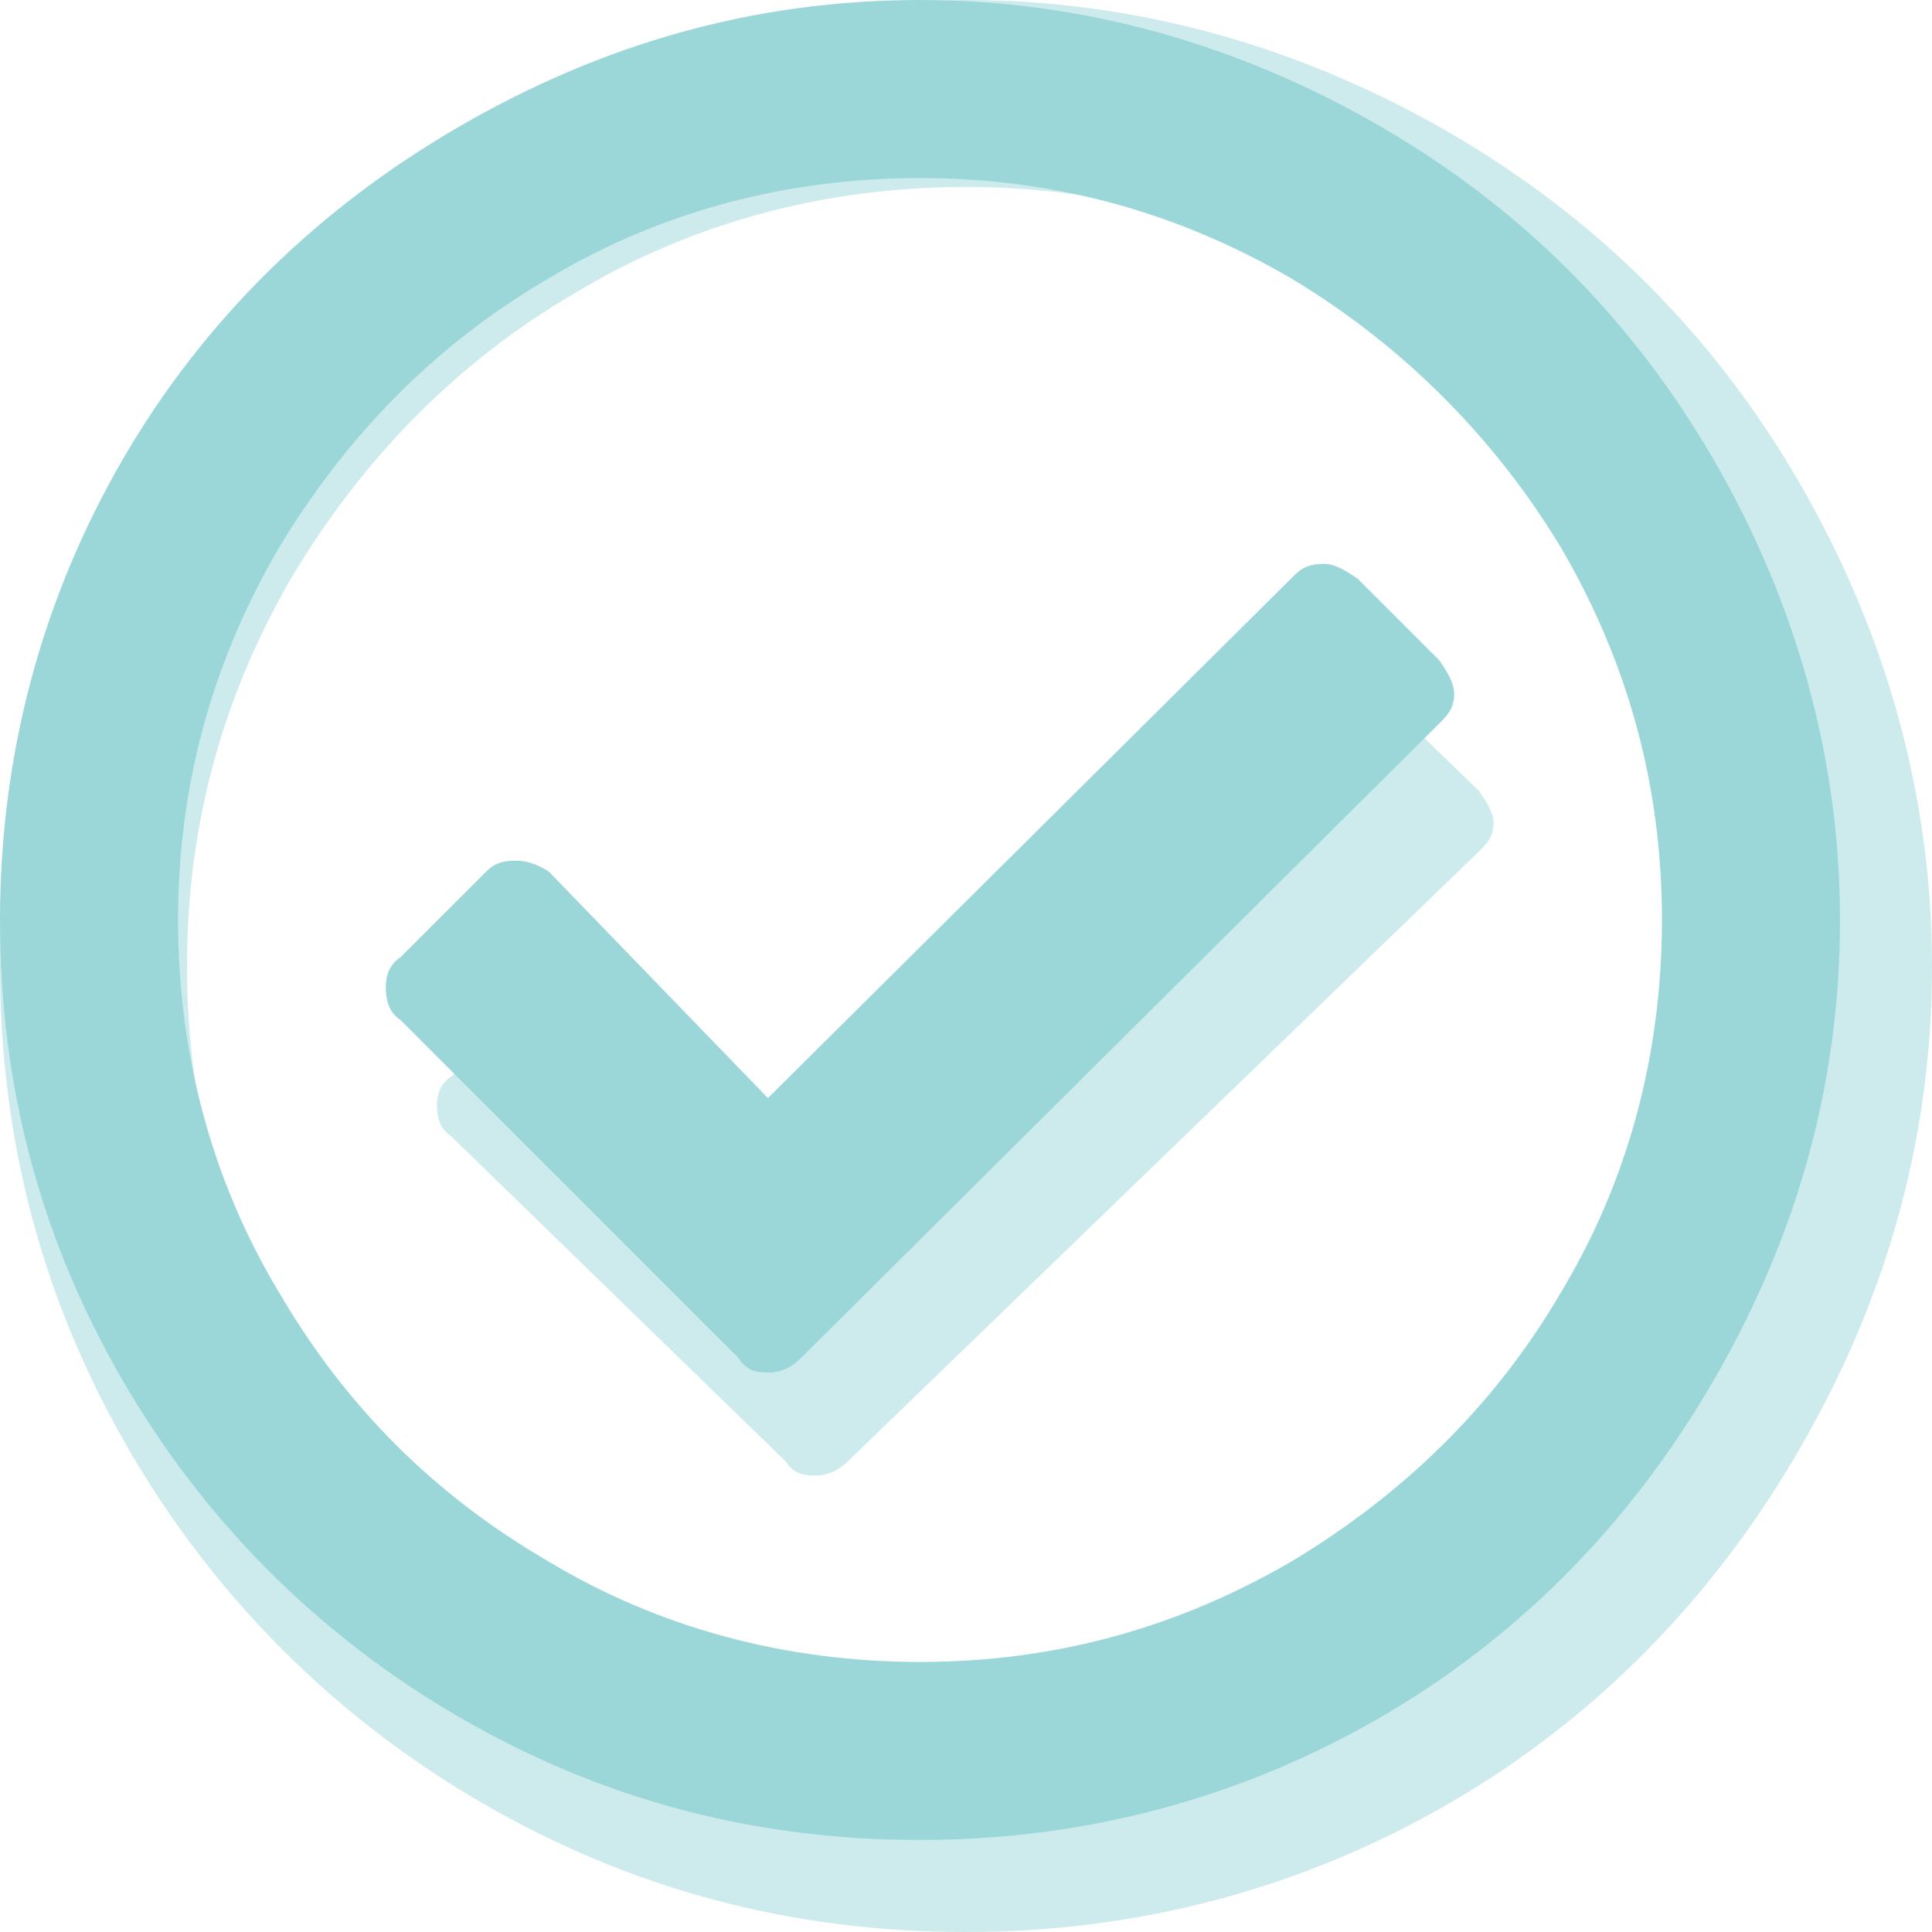
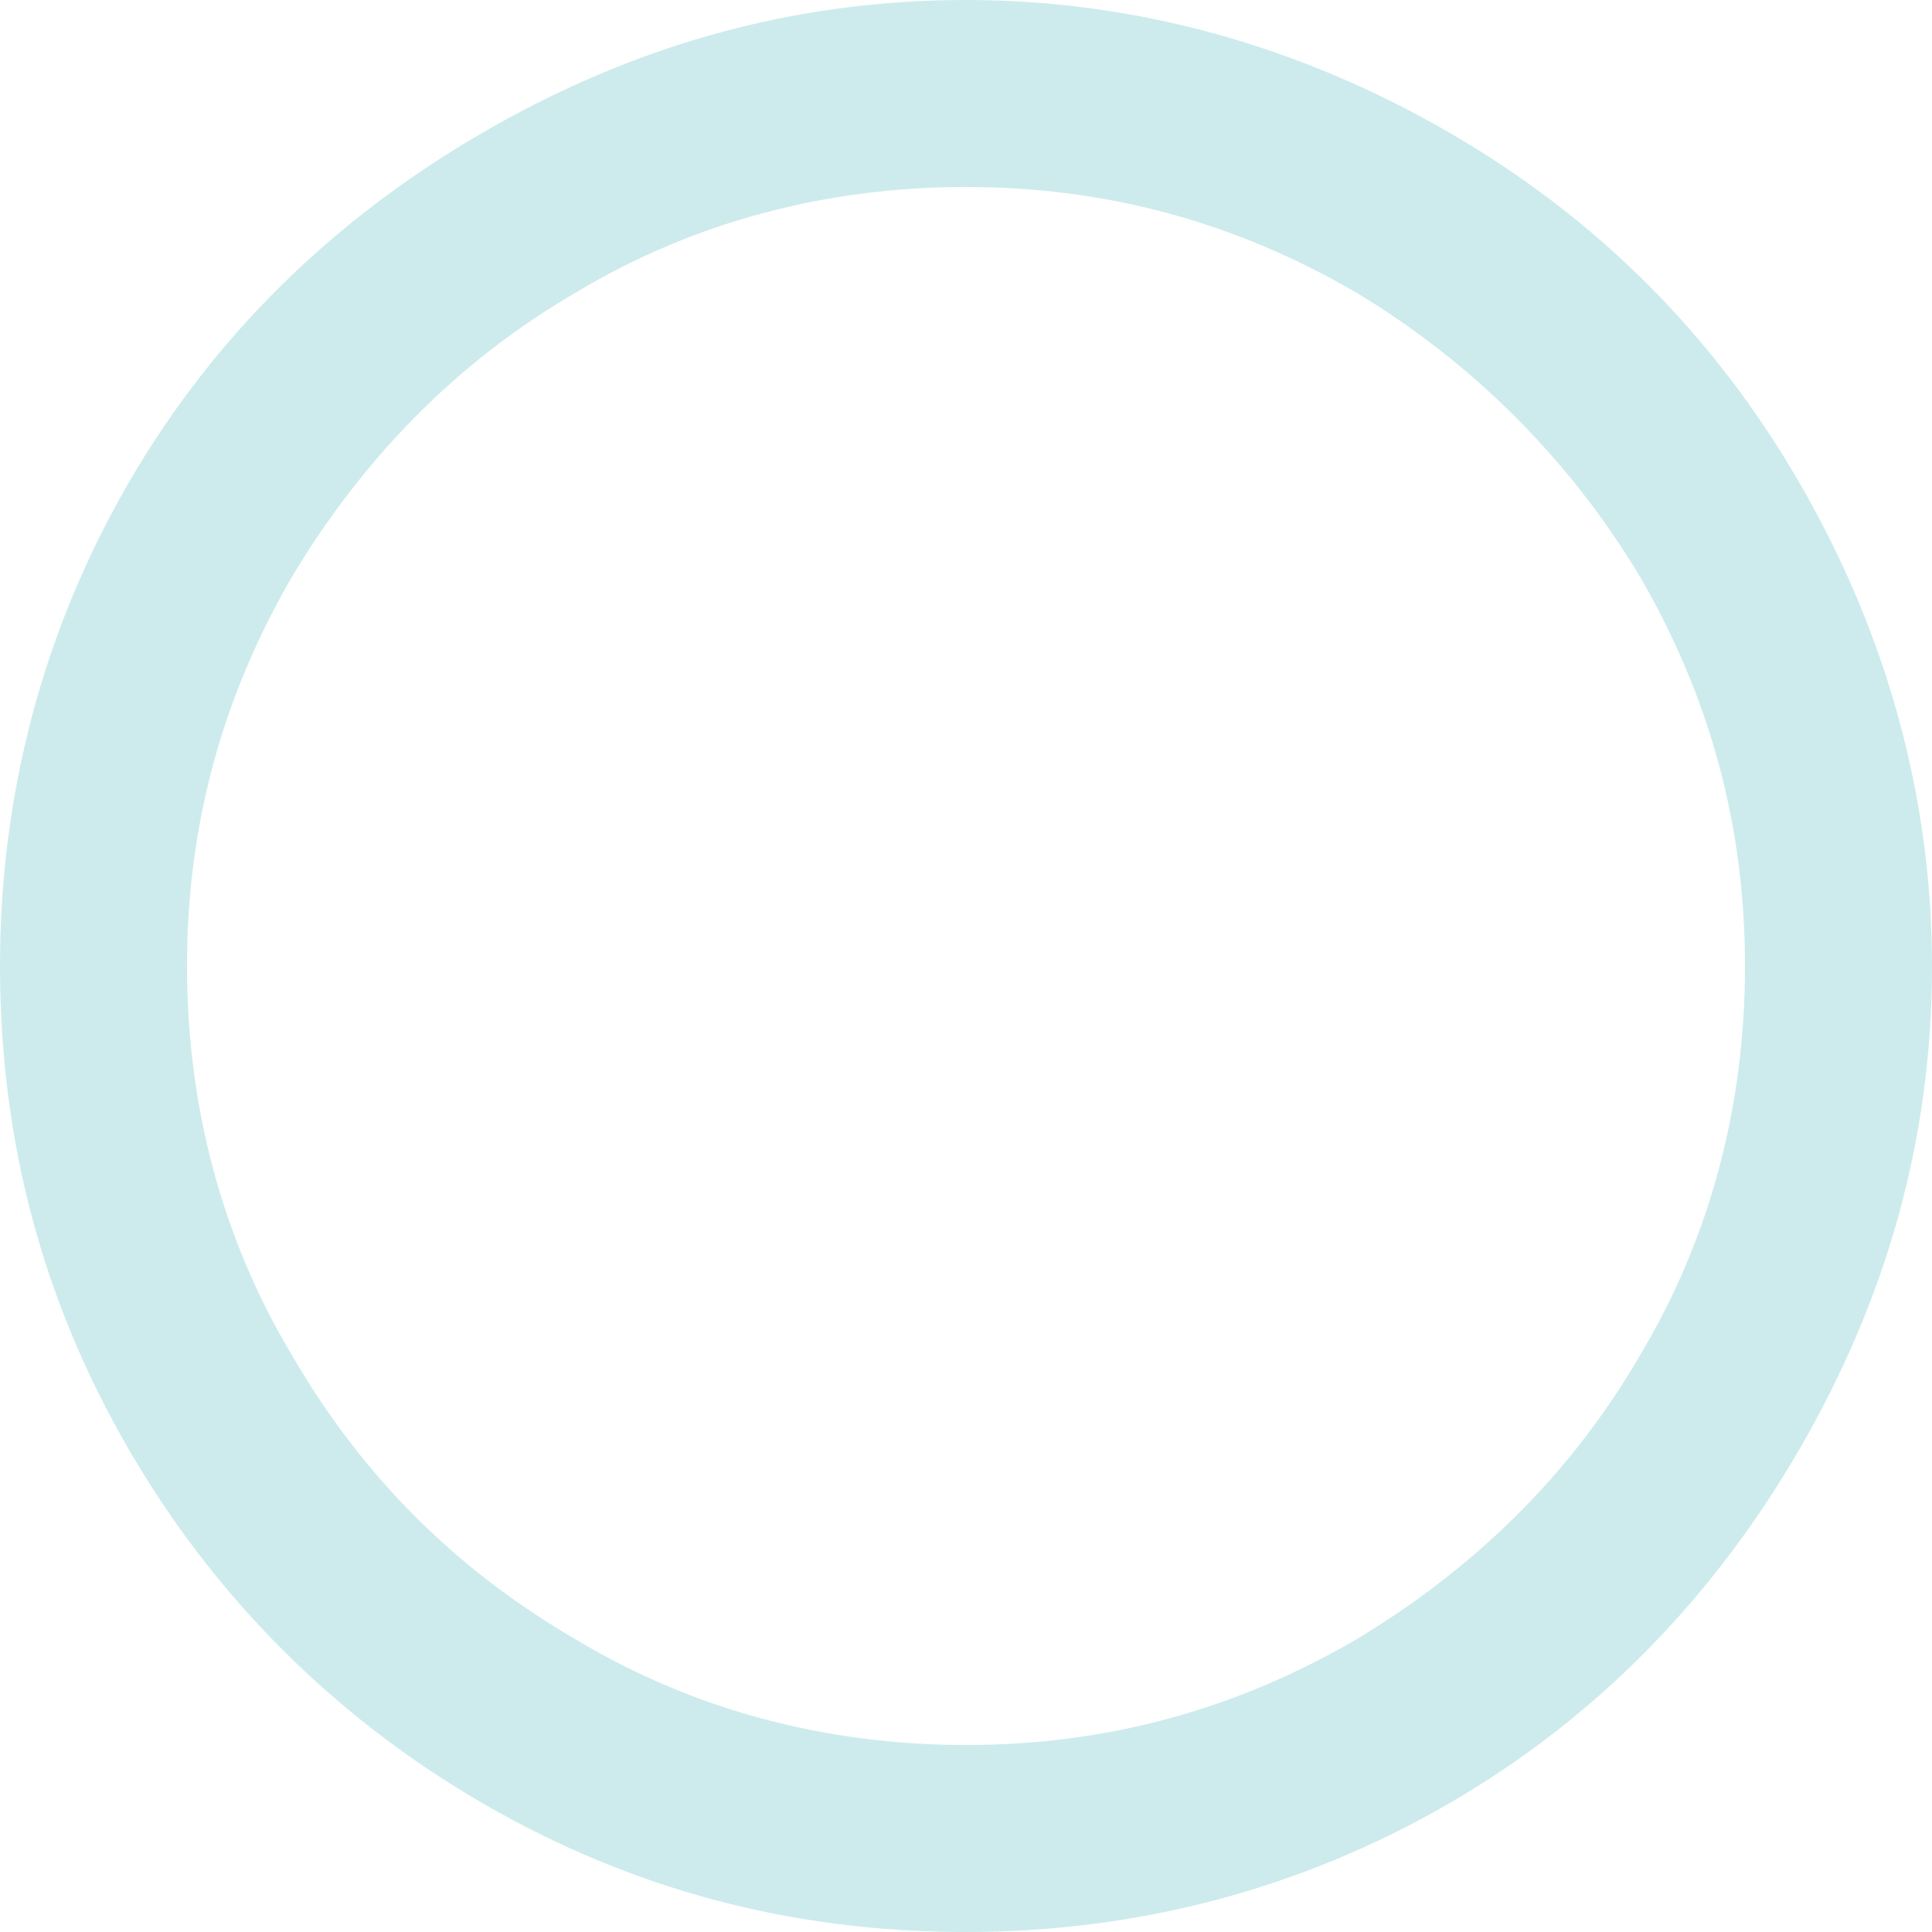
<svg xmlns="http://www.w3.org/2000/svg" width="42" height="42" viewBox="0 0 42 42" fill="none">
  <path d="M21 0C24.726 0 28.282 1.016 31.5 2.879C34.718 4.742 37.258 7.282 39.121 10.5C40.984 13.718 42 17.274 42 21C42 24.811 40.984 28.282 39.121 31.5C37.258 34.718 34.718 37.343 31.5 39.206C28.282 41.069 24.726 42 21 42C17.189 42 13.718 41.069 10.5 39.206C7.282 37.343 4.657 34.718 2.794 31.5C0.931 28.282 0 24.811 0 21C0 17.274 0.931 13.718 2.794 10.5C4.657 7.282 7.282 4.742 10.5 2.879C13.718 1.016 17.189 0 21 0ZM21 4.065C17.952 4.065 15.073 4.827 12.532 6.351C9.907 7.875 7.875 9.992 6.351 12.532C4.827 15.157 4.065 17.952 4.065 21C4.065 24.048 4.827 26.927 6.351 29.468C7.875 32.093 9.907 34.125 12.532 35.649C15.073 37.173 17.952 37.935 21 37.935C24.048 37.935 26.843 37.173 29.468 35.649C32.008 34.125 34.125 32.093 35.649 29.468C37.173 26.927 37.935 24.048 37.935 21C37.935 17.952 37.173 15.157 35.649 12.532C34.125 9.992 32.008 7.875 29.468 6.351C26.843 4.827 24.048 4.065 21 4.065Z" fill="#CDEBEC" />
-   <path d="M32.149 17.193C32.308 17.425 32.468 17.658 32.468 17.891C32.468 18.201 32.308 18.356 32.149 18.511L18.432 31.767C18.193 31.999 17.953 32.077 17.714 32.077C17.395 32.077 17.236 31.999 17.076 31.767L9.819 24.712C9.58 24.557 9.5 24.325 9.5 24.015C9.5 23.782 9.58 23.55 9.819 23.395L11.653 21.612C11.813 21.456 11.972 21.379 12.291 21.379C12.53 21.379 12.77 21.456 13.009 21.612L17.714 26.34L29.038 15.41C29.198 15.255 29.358 15.178 29.677 15.178C29.916 15.178 30.155 15.332 30.394 15.488L32.149 17.193Z" fill="#CDEBEC" />
-   <path d="M20 0C23.548 0 26.936 0.968 30 2.742C33.065 4.516 35.484 6.935 37.258 10C39.032 13.065 40 16.452 40 20C40 23.629 39.032 26.936 37.258 30C35.484 33.065 33.065 35.565 30 37.339C26.936 39.113 23.548 40 20 40C16.371 40 13.065 39.113 10 37.339C6.935 35.565 4.435 33.065 2.661 30C0.887 26.936 0 23.629 0 20C0 16.452 0.887 13.065 2.661 10C4.435 6.935 6.935 4.516 10 2.742C13.065 0.968 16.371 0 20 0ZM20 3.871C17.097 3.871 14.355 4.597 11.935 6.048C9.435 7.5 7.5 9.516 6.048 11.935C4.597 14.435 3.871 17.097 3.871 20C3.871 22.903 4.597 25.645 6.048 28.064C7.5 30.564 9.435 32.5 11.935 33.952C14.355 35.403 17.097 36.129 20 36.129C22.903 36.129 25.564 35.403 28.064 33.952C30.484 32.5 32.5 30.564 33.952 28.064C35.403 25.645 36.129 22.903 36.129 20C36.129 17.097 35.403 14.435 33.952 11.935C32.5 9.516 30.484 7.5 28.064 6.048C25.564 4.597 22.903 3.871 20 3.871ZM31.29 14.355C31.452 14.597 31.613 14.839 31.613 15.081C31.613 15.403 31.452 15.565 31.29 15.726L17.419 29.516C17.177 29.758 16.936 29.839 16.694 29.839C16.371 29.839 16.21 29.758 16.048 29.516L8.71 22.177C8.468 22.016 8.387 21.774 8.387 21.452C8.387 21.21 8.468 20.968 8.71 20.806L10.565 18.952C10.726 18.79 10.887 18.71 11.21 18.71C11.452 18.71 11.694 18.79 11.935 18.952L16.694 23.871L28.145 12.5C28.306 12.339 28.468 12.258 28.79 12.258C29.032 12.258 29.274 12.419 29.516 12.581L31.29 14.355Z" fill="#9BD7D9" />
</svg>